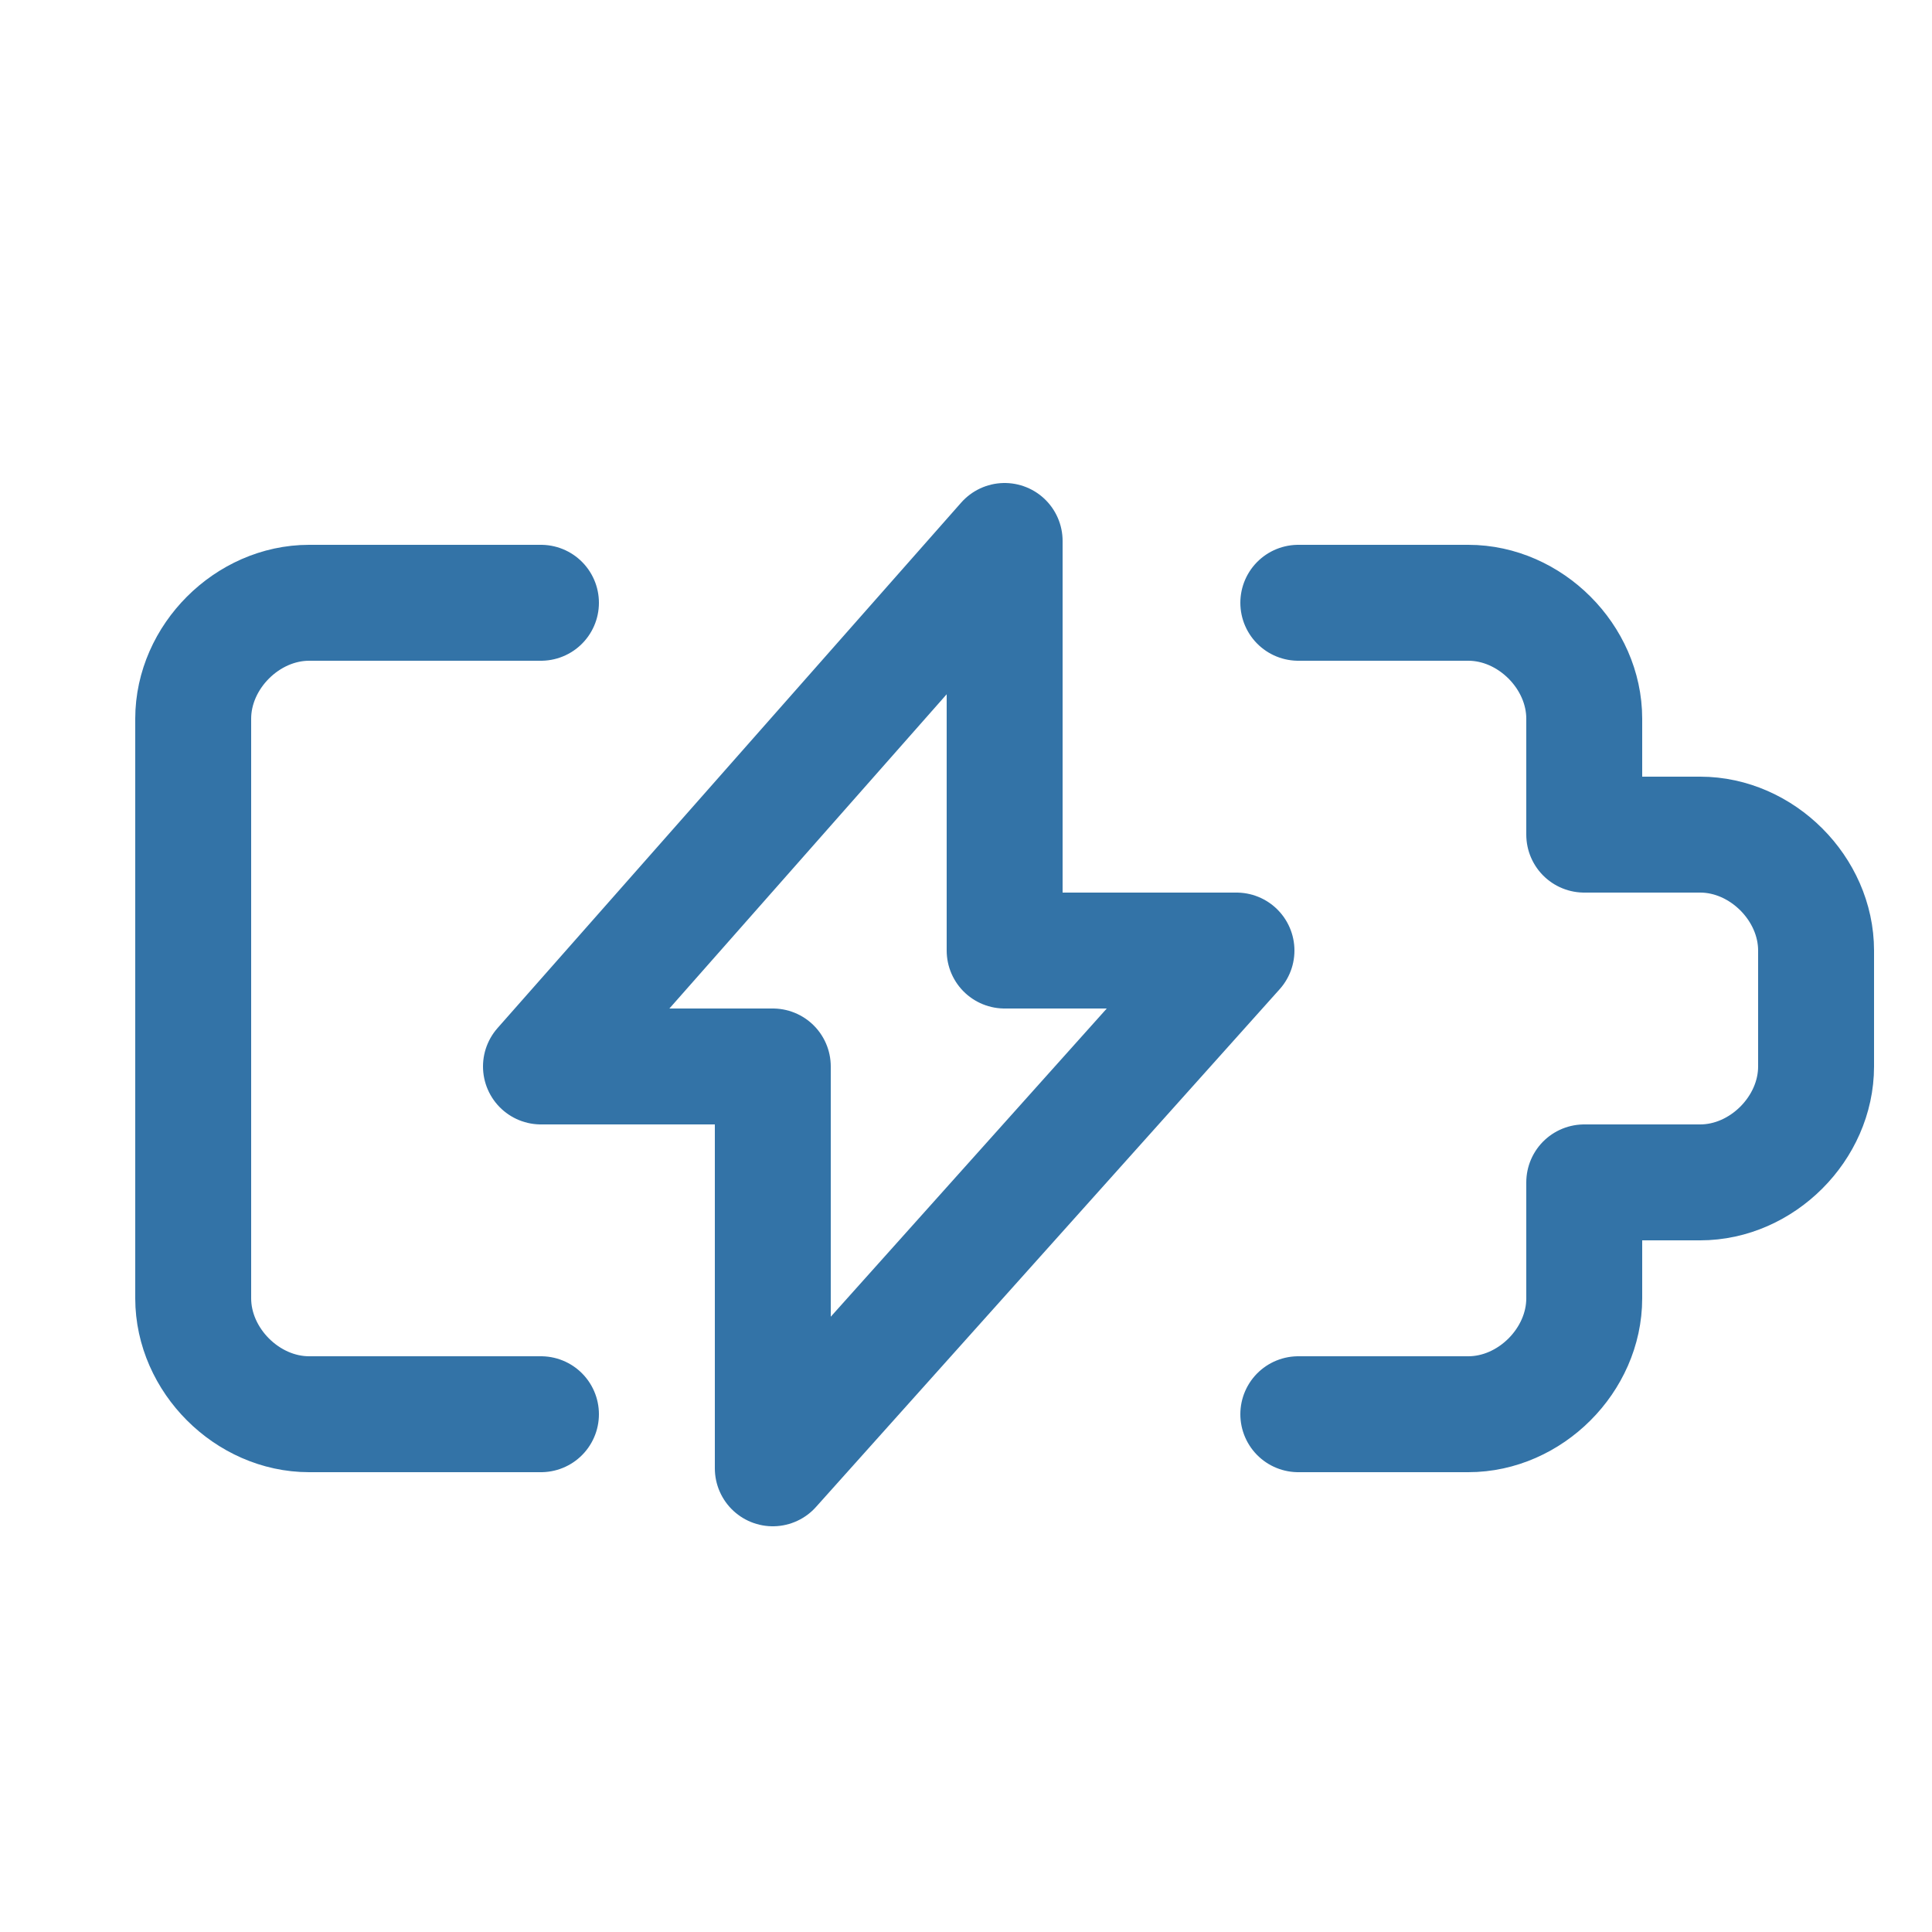
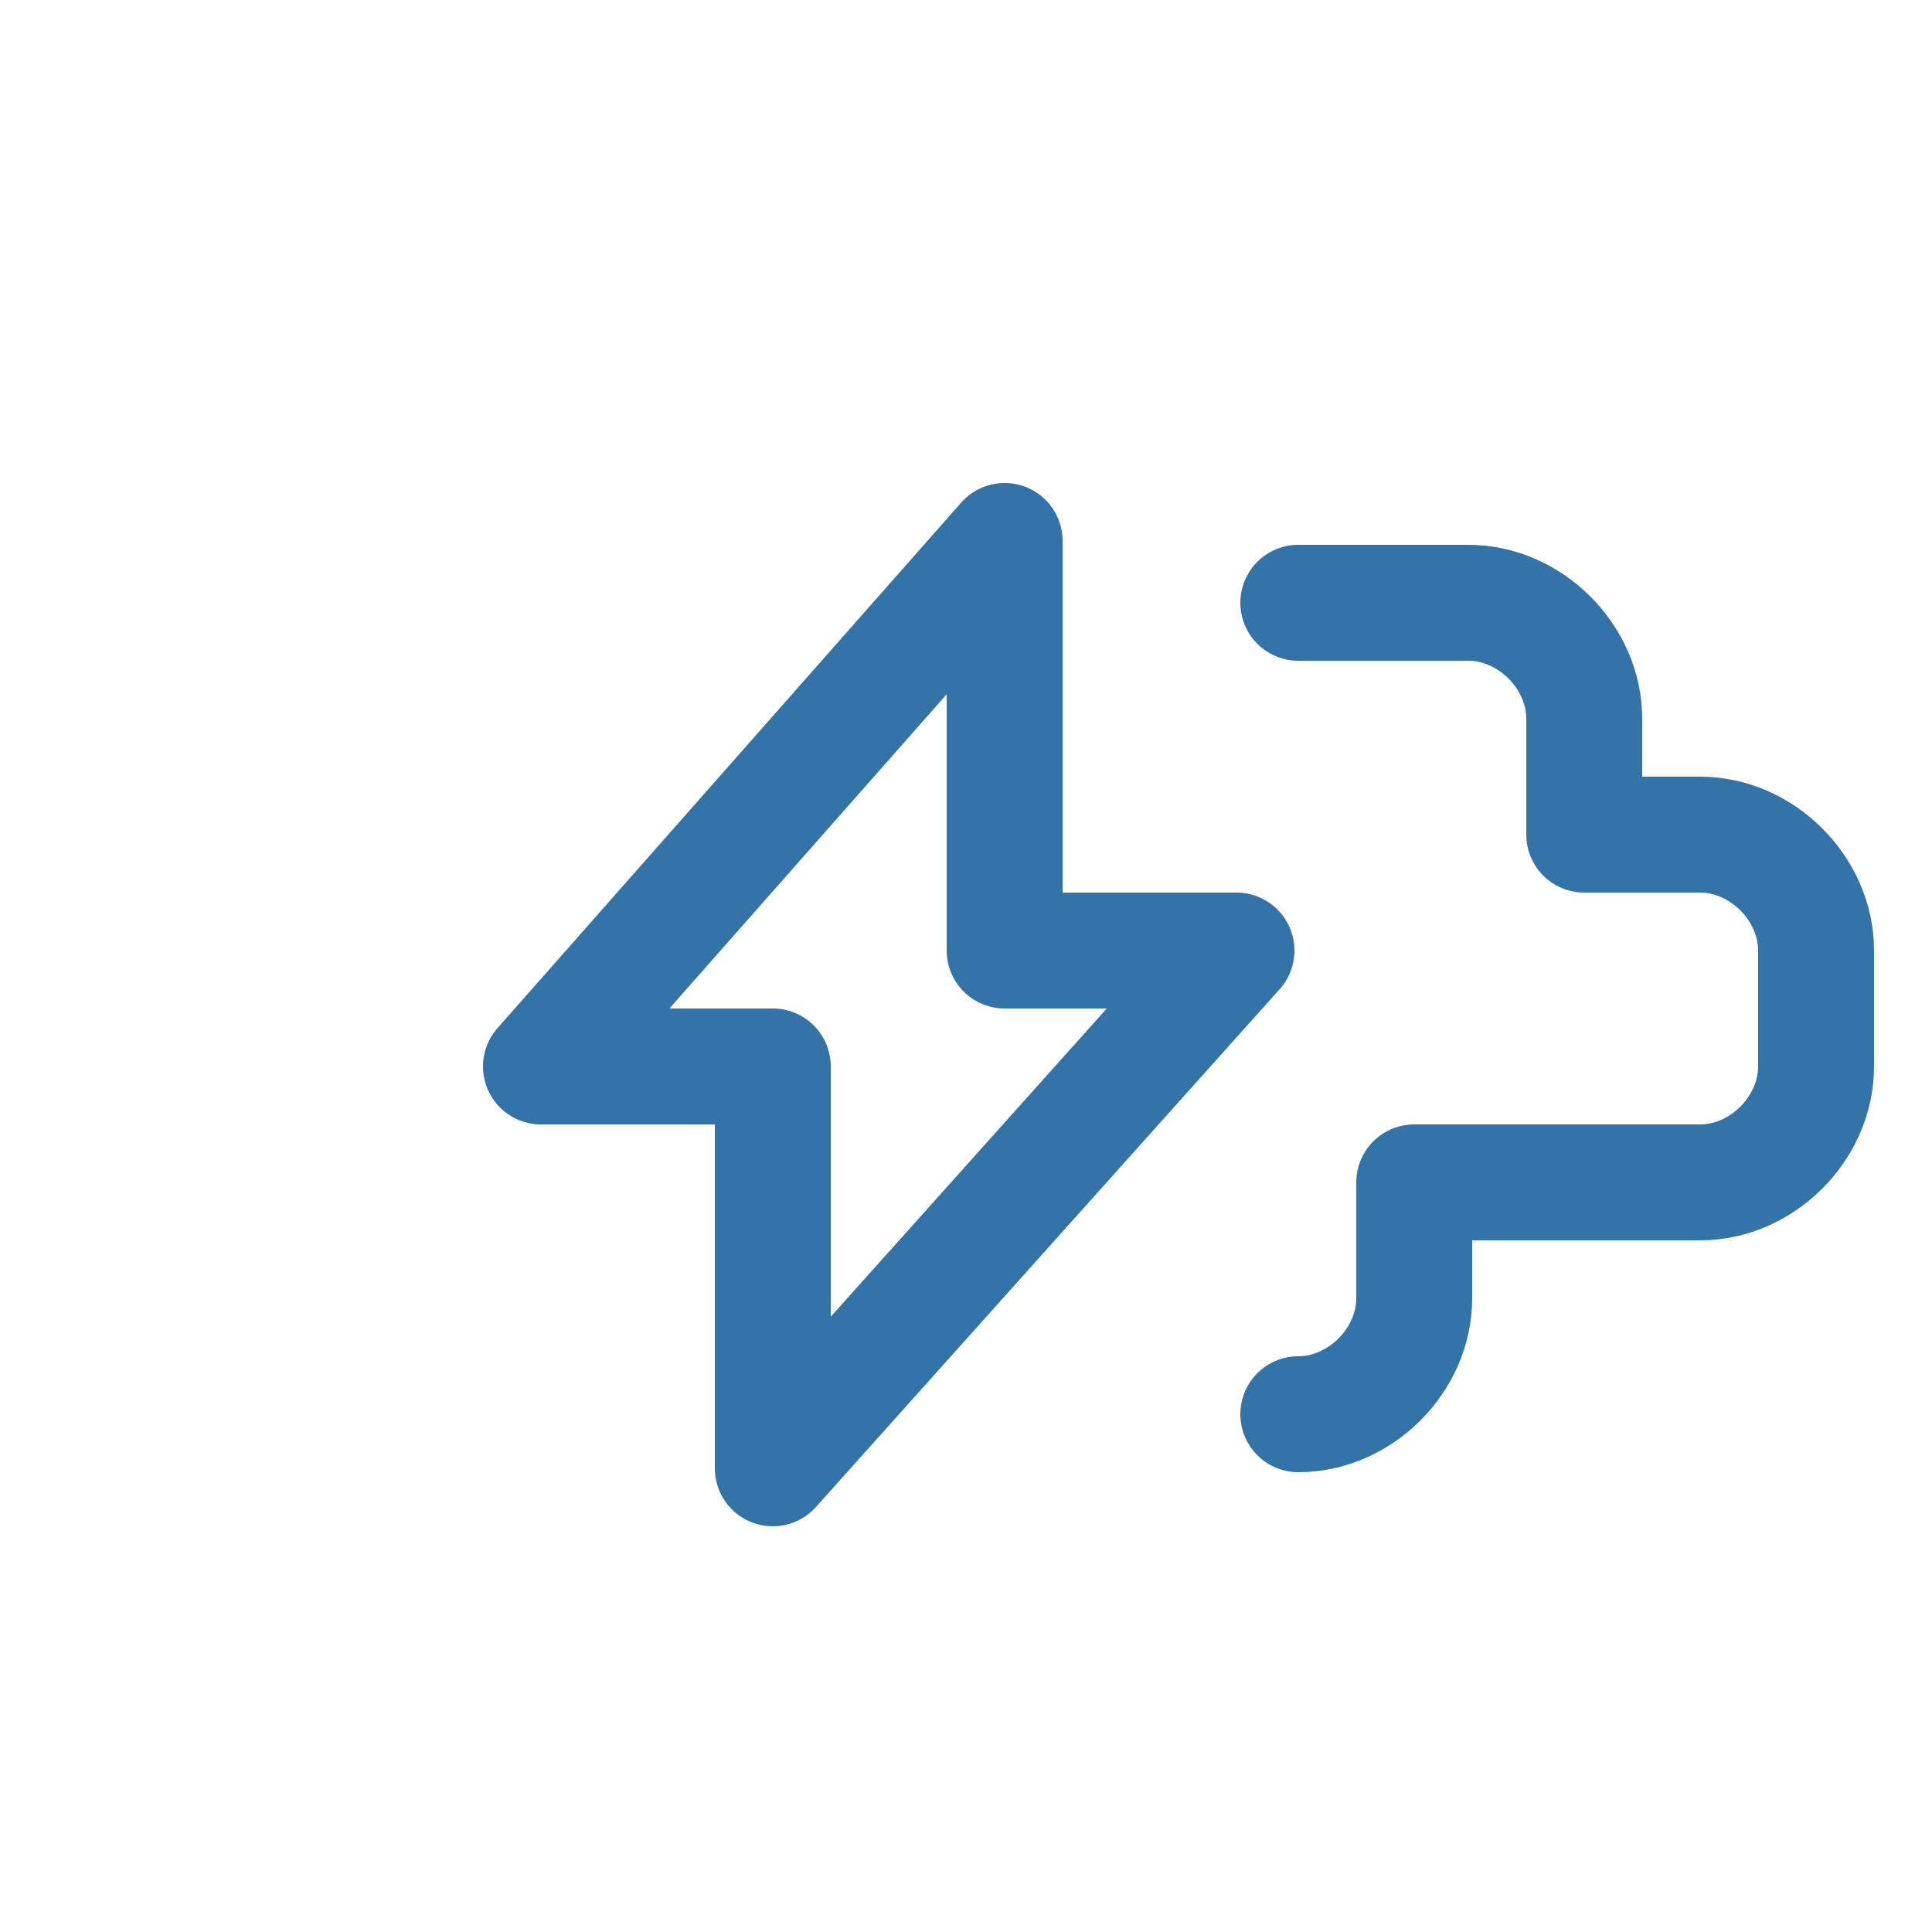
<svg xmlns="http://www.w3.org/2000/svg" version="1.1" id="Layer_1" x="0px" y="0px" viewBox="0 0 25 25" style="enable-background:new 0 0 25 25;" xml:space="preserve">
  <style type="text/css">
	.st0{fill:none;stroke:#3373A7;stroke-width:1.5;stroke-linecap:round;stroke-linejoin:round;}
	.st1{fill:#3373A7;}
</style>
  <g>
-     <path class="st0" d="M16.8,18.3H19c0.8,0,1.5-0.7,1.5-1.5l0,0v-1.5H22c0.8,0,1.5-0.7,1.5-1.5v-1.5c0-0.8-0.7-1.5-1.5-1.5h-1.5V9.3   c0-0.8-0.7-1.5-1.5-1.5h-2.2" />
-     <path class="st0" d="M7,7.8H4c-0.8,0-1.5,0.7-1.5,1.5v7.5c0,0.8,0.7,1.5,1.5,1.5l0,0h3" />
+     <path class="st0" d="M16.8,18.3c0.8,0,1.5-0.7,1.5-1.5l0,0v-1.5H22c0.8,0,1.5-0.7,1.5-1.5v-1.5c0-0.8-0.7-1.5-1.5-1.5h-1.5V9.3   c0-0.8-0.7-1.5-1.5-1.5h-2.2" />
    <polygon class="st0" points="13,7 7,13.8 10,13.8 10,19 16,12.3 13,12.3  " />
  </g>
</svg>